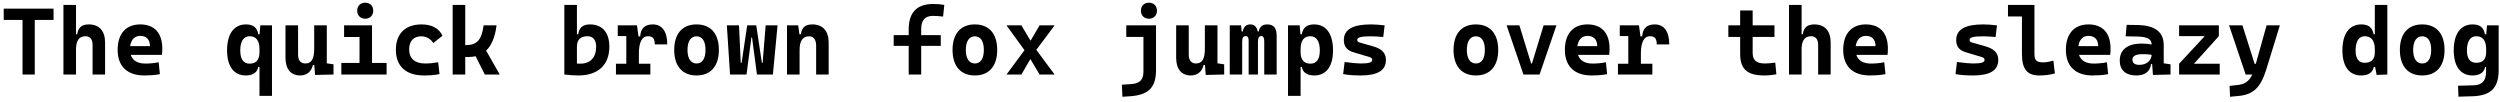
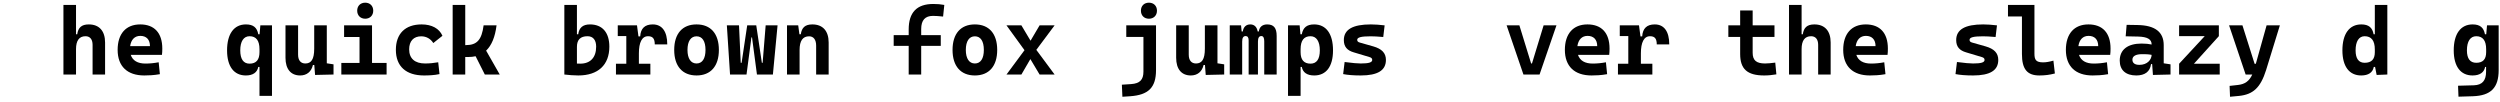
<svg xmlns="http://www.w3.org/2000/svg" width="1132px" height="46px" viewBox="0 0 1132 46" version="1.1">
  <g id="surface1">
-     <path style=" stroke:none;fill-rule:nonzero;fill:rgb(0%,0%,0%);fill-opacity:1;" d="M 10.195 33.742 L 15.738 33.742 L 15.738 9.023 L 24.25 9.023 L 24.25 3.91 L 1.684 3.91 L 1.684 9.023 L 10.195 9.023 Z M 10.195 33.742 " />
    <path style=" stroke:none;fill-rule:nonzero;fill:rgb(0%,0%,0%);fill-opacity:1;" d="M 41.922 33.742 L 47.582 33.742 L 47.582 19.254 C 47.582 14.023 44.926 11.055 40.203 11.055 C 36.883 11.055 35.398 12.539 34.969 15.508 L 34.422 15.508 L 34.422 2.23 L 28.723 2.23 L 28.723 33.742 L 34.422 33.742 L 34.422 22.262 C 34.422 18.355 35.867 16.402 38.719 16.402 C 40.75 16.402 41.922 17.809 41.922 20.309 Z M 41.922 33.742 " />
    <path style=" stroke:none;fill-rule:nonzero;fill:rgb(0%,0%,0%);fill-opacity:1;" d="M 65.328 34.168 C 67.164 34.168 69.547 34.09 72.395 33.586 L 71.848 28.195 C 69.82 28.586 67.867 28.781 65.836 28.781 C 62.363 28.781 60.059 27.453 59.199 24.84 L 73.332 24.84 C 73.449 23.941 73.488 23.043 73.488 21.988 C 73.488 14.883 69.859 11.055 63.492 11.055 C 57.012 11.055 53.266 15.312 53.266 22.574 C 53.266 30.031 57.637 34.168 65.328 34.168 Z M 58.926 20.895 C 59.355 17.926 60.996 16.246 63.531 16.246 C 66.266 16.246 67.906 17.887 67.906 20.895 Z M 58.926 20.895 " />
    <path style=" stroke:none;fill-rule:nonzero;fill:rgb(0%,0%,0%);fill-opacity:1;" d="M 111.328 34.168 C 114.488 34.168 116.441 32.844 116.949 30.305 L 117.496 30.305 L 117.496 43.422 L 123.156 43.422 L 123.156 11.484 L 117.887 11.484 L 117.535 15.508 L 116.949 15.508 C 116.402 12.539 114.762 11.055 111.367 11.055 C 105.938 11.055 102.816 15.352 102.816 22.809 C 102.816 30.109 105.938 34.168 111.328 34.168 Z M 117.496 22.301 L 117.496 23.629 C 117.496 27.062 116.012 28.82 113.008 28.82 C 110.234 28.82 108.789 26.789 108.789 22.809 C 108.789 18.746 110.312 16.402 113.008 16.402 C 115.973 16.402 117.496 18.355 117.496 22.301 Z M 117.496 22.301 " />
    <path style=" stroke:none;fill-rule:nonzero;fill:rgb(0%,0%,0%);fill-opacity:1;" d="M 135.906 34.168 C 138.875 34.168 140.984 32.492 141.688 29.445 L 142.312 29.445 L 142.664 33.934 L 151.02 33.742 L 151.02 29.133 L 147.973 28.664 L 147.973 11.484 L 142.273 11.484 L 142.273 22.027 C 142.273 26.906 140.906 28.742 138.25 28.742 C 136.18 28.742 134.973 27.336 134.973 24.762 L 134.973 11.484 L 129.27 11.484 L 129.27 26.164 C 129.27 31.281 131.691 34.168 135.906 34.168 Z M 135.906 34.168 " />
    <path style=" stroke:none;fill-rule:nonzero;fill:rgb(0%,0%,0%);fill-opacity:1;" d="M 154.555 33.742 L 175.051 33.742 L 175.051 28.508 L 168.453 28.508 L 168.453 11.484 L 155.805 11.484 L 155.805 16.754 L 162.793 16.754 L 162.793 28.508 L 154.555 28.508 Z M 165.367 8.477 C 167.516 8.477 169 6.996 169 4.848 C 169 2.66 167.516 1.215 165.367 1.215 C 163.223 1.215 161.738 2.66 161.738 4.848 C 161.738 6.996 163.223 8.477 165.367 8.477 Z M 165.367 8.477 " />
    <path style=" stroke:none;fill-rule:nonzero;fill:rgb(0%,0%,0%);fill-opacity:1;" d="M 191.98 34.168 C 194.246 34.168 196.742 34.051 199.008 33.547 L 198.422 28.195 C 196.508 28.547 194.48 28.742 192.449 28.742 C 187.879 28.742 185.266 26.516 185.266 22.34 C 185.266 18.59 187.293 16.441 190.73 16.441 C 192.996 16.441 194.984 17.535 196.195 19.488 L 200.336 16.207 C 198.93 12.93 195.531 11.055 190.926 11.055 C 183.43 11.055 179.25 15.312 179.25 22.574 C 179.25 30.031 183.859 34.168 191.98 34.168 Z M 191.98 34.168 " />
    <path style=" stroke:none;fill-rule:nonzero;fill:rgb(0%,0%,0%);fill-opacity:1;" d="M 204.965 33.742 L 210.664 33.742 L 210.664 25.812 L 212.031 25.812 C 213.203 25.812 214.336 25.695 215.352 25.461 L 219.527 33.742 L 226.281 33.742 L 220.113 22.926 C 222.613 20.543 224.176 16.754 224.836 11.484 L 218.98 11.484 C 218.121 18.043 215.973 20.426 210.977 20.426 L 210.664 20.426 L 210.664 2.23 L 204.965 2.23 Z M 204.965 33.742 " />
    <path style=" stroke:none;fill-rule:nonzero;fill:rgb(0%,0%,0%);fill-opacity:1;" d="M 261.859 34.168 C 270.801 34.168 275.914 29.406 275.914 21.129 C 275.914 14.688 272.715 11.055 267.129 11.055 C 263.93 11.055 262.211 12.539 261.82 15.508 L 261.234 15.508 L 261.234 2.23 L 255.535 2.23 L 255.535 33.742 C 257.684 33.973 259.711 34.168 261.859 34.168 Z M 261.234 21.207 C 261.234 17.965 262.836 16.402 266.039 16.402 C 268.535 16.402 269.941 18.121 269.941 21.129 C 269.941 26.008 267.324 28.82 262.758 28.82 C 262.25 28.82 261.742 28.82 261.234 28.781 Z M 261.234 21.207 " />
    <path style=" stroke:none;fill-rule:nonzero;fill:rgb(0%,0%,0%);fill-opacity:1;" d="M 289.289 24.176 C 289.289 19.215 290.656 16.402 293.43 16.402 C 295.578 16.402 296.477 17.496 296.477 20.113 L 302.137 20.113 C 302.137 14.258 299.793 11.055 295.578 11.055 C 291.984 11.055 290.109 12.852 289.875 16.48 L 289.094 16.48 L 288.43 11.484 L 279.723 11.484 L 279.723 16.324 L 283.59 16.324 L 283.59 28.859 L 278.906 28.859 L 278.906 33.742 L 294.484 33.742 L 294.484 28.859 L 289.289 28.859 Z M 289.289 24.176 " />
    <path style=" stroke:none;fill-rule:nonzero;fill:rgb(0%,0%,0%);fill-opacity:1;" d="M 315.395 34.168 C 321.797 34.168 325.508 29.953 325.508 22.613 C 325.508 15.234 321.797 11.055 315.395 11.055 C 308.988 11.055 305.281 15.234 305.281 22.613 C 305.281 29.953 308.988 34.168 315.395 34.168 Z M 315.395 28.742 C 312.816 28.742 311.293 26.516 311.293 22.613 C 311.293 18.668 312.816 16.441 315.395 16.441 C 318.008 16.441 319.453 18.668 319.453 22.613 C 319.453 26.516 318.008 28.742 315.395 28.742 Z M 315.395 28.742 " />
    <path style=" stroke:none;fill-rule:nonzero;fill:rgb(0%,0%,0%);fill-opacity:1;" d="M 342.746 33.742 L 349.969 33.742 L 352.078 11.484 L 346.691 11.484 L 345.324 28.43 L 344.973 28.43 L 342.434 11.484 L 338.336 11.484 L 335.797 28.43 L 335.406 28.43 L 334.625 11.484 L 329.121 11.484 L 330.562 33.742 L 338.023 33.742 L 340.246 16.949 L 340.52 16.949 Z M 342.746 33.742 " />
    <path style=" stroke:none;fill-rule:nonzero;fill:rgb(0%,0%,0%);fill-opacity:1;" d="M 369.551 33.742 L 375.215 33.742 L 375.215 19.254 C 375.215 14.023 372.559 11.055 367.836 11.055 C 364.516 11.055 363.031 12.539 362.602 15.508 L 361.977 15.508 L 361.43 11.484 L 356.355 11.484 L 356.355 33.742 L 362.055 33.742 L 362.055 22.613 C 362.055 18.473 363.5 16.441 366.352 16.441 C 368.379 16.441 369.551 17.965 369.551 20.66 Z M 369.551 33.742 " />
    <path style=" stroke:none;fill-rule:nonzero;fill:rgb(0%,0%,0%);fill-opacity:1;" d="M 411.453 33.742 L 417.117 33.742 L 417.117 20.777 L 425.98 20.777 L 425.98 15.898 L 417.117 15.898 L 417.117 13.164 C 417.117 9.141 418.875 7.191 422.465 7.191 C 423.793 7.191 425.16 7.305 427.035 7.5 L 427.582 2.23 C 425.902 1.918 424.418 1.801 422.582 1.801 C 415.125 1.801 411.453 5.629 411.453 13.359 L 411.453 15.898 L 404.66 15.898 L 404.66 20.777 L 411.453 20.777 Z M 411.453 33.742 " />
    <path style=" stroke:none;fill-rule:nonzero;fill:rgb(0%,0%,0%);fill-opacity:1;" d="M 441.422 34.168 C 447.828 34.168 451.535 29.953 451.535 22.613 C 451.535 15.234 447.828 11.055 441.422 11.055 C 435.02 11.055 431.312 15.234 431.312 22.613 C 431.312 29.953 435.02 34.168 441.422 34.168 Z M 441.422 28.742 C 438.848 28.742 437.324 26.516 437.324 22.613 C 437.324 18.668 438.848 16.441 441.422 16.441 C 444.039 16.441 445.484 18.668 445.484 22.613 C 445.484 26.516 444.039 28.742 441.422 28.742 Z M 441.422 28.742 " />
    <path style=" stroke:none;fill-rule:nonzero;fill:rgb(0%,0%,0%);fill-opacity:1;" d="M 455.734 33.742 L 462.488 33.742 L 466.551 26.75 L 470.727 33.742 L 477.523 33.742 L 469.246 22.574 L 477.523 11.484 L 470.727 11.484 L 466.629 18.434 L 462.488 11.484 L 455.734 11.484 L 463.895 22.73 Z M 455.734 33.742 " />
    <path style=" stroke:none;fill-rule:nonzero;fill:rgb(0%,0%,0%);fill-opacity:1;" d="M 508.219 43.812 L 511.773 43.578 C 519.934 42.992 523.445 39.715 523.445 31.75 L 523.445 11.484 L 509.977 11.484 L 509.977 16.715 L 517.746 16.715 L 517.746 32.453 C 517.746 36.121 516.105 37.801 512.203 38.074 L 507.984 38.348 Z M 520.246 8.477 C 522.391 8.477 523.875 6.996 523.875 4.848 C 523.875 2.66 522.391 1.215 520.246 1.215 C 518.059 1.215 516.613 2.66 516.613 4.848 C 516.613 6.996 518.059 8.477 520.246 8.477 Z M 520.246 8.477 " />
    <path style=" stroke:none;fill-rule:nonzero;fill:rgb(0%,0%,0%);fill-opacity:1;" d="M 539.203 34.168 C 542.172 34.168 544.277 32.492 544.98 29.445 L 545.605 29.445 L 545.957 33.934 L 554.312 33.742 L 554.312 29.133 L 551.27 28.664 L 551.27 11.484 L 545.566 11.484 L 545.566 22.027 C 545.566 26.906 544.199 28.742 541.547 28.742 C 539.477 28.742 538.266 27.336 538.266 24.762 L 538.266 11.484 L 532.566 11.484 L 532.566 26.164 C 532.566 31.281 534.984 34.168 539.203 34.168 Z M 539.203 34.168 " />
    <path style=" stroke:none;fill-rule:nonzero;fill:rgb(0%,0%,0%);fill-opacity:1;" d="M 572.449 33.742 L 578.074 33.742 L 578.074 16.285 C 578.074 12.617 576.746 11.055 573.738 11.055 C 571.594 11.055 570.227 12.266 569.992 14.258 L 569.484 14.258 C 569.094 12.109 567.883 11.055 566.125 11.055 C 564.25 11.055 563.043 12.188 562.73 14.258 L 562.223 14.258 L 561.949 11.484 L 556.832 11.484 L 556.832 33.742 L 562.457 33.742 L 562.457 18.824 C 562.457 17.145 562.965 16.324 564.055 16.324 C 564.914 16.324 565.383 16.988 565.383 18.238 L 565.383 33.742 L 569.602 33.742 L 569.602 18.824 C 569.602 17.145 570.109 16.324 571.125 16.324 C 572.023 16.324 572.449 17.105 572.449 18.668 Z M 572.449 33.742 " />
    <path style=" stroke:none;fill-rule:nonzero;fill:rgb(0%,0%,0%);fill-opacity:1;" d="M 595.078 34.168 C 600.508 34.168 603.59 30.109 603.59 22.809 C 603.59 15.352 600.508 11.055 595.039 11.055 C 591.684 11.055 590.004 12.539 589.457 15.508 L 588.832 15.508 L 588.48 11.484 L 583.211 11.484 L 583.211 43.422 L 588.91 43.422 L 588.91 30.305 L 589.457 30.305 C 589.926 32.844 591.879 34.168 595.078 34.168 Z M 588.91 23.629 L 588.91 22.301 C 588.91 18.355 590.395 16.402 593.398 16.402 C 596.094 16.402 597.617 18.746 597.617 22.809 C 597.617 26.789 596.172 28.82 593.398 28.82 C 590.395 28.82 588.91 27.062 588.91 23.629 Z M 588.91 23.629 " />
    <path style=" stroke:none;fill-rule:nonzero;fill:rgb(0%,0%,0%);fill-opacity:1;" d="M 616.145 34.168 C 623.836 34.168 627.547 31.867 627.547 27.141 C 627.547 23.98 625.633 22.105 621.848 21.012 L 615.793 19.293 C 614.934 19.059 614.543 18.746 614.543 18.043 C 614.543 16.91 616.34 16.441 620.598 16.441 C 621.926 16.441 623.797 16.52 626.336 16.754 L 626.961 11.484 C 624.656 11.211 622.59 11.055 620.715 11.055 C 612.516 11.055 608.492 13.359 608.492 18.16 C 608.492 21.168 610.016 22.848 612.984 23.707 L 620.012 25.812 C 620.949 26.086 621.34 26.438 621.34 27.141 C 621.34 28.273 619.777 28.742 616.145 28.742 C 614.777 28.742 612.359 28.547 608.844 28.078 L 608.18 33.547 C 610.133 33.934 612.75 34.168 616.145 34.168 Z M 616.145 34.168 " />
-     <path style=" stroke:none;fill-rule:nonzero;fill:rgb(0%,0%,0%);fill-opacity:1;" d="M 668.277 34.168 C 674.68 34.168 678.391 29.953 678.391 22.613 C 678.391 15.234 674.68 11.055 668.277 11.055 C 661.875 11.055 658.164 15.234 658.164 22.613 C 658.164 29.953 661.875 34.168 668.277 34.168 Z M 668.277 28.742 C 665.703 28.742 664.18 26.516 664.18 22.613 C 664.18 18.668 665.703 16.441 668.277 16.441 C 670.895 16.441 672.34 18.668 672.34 22.613 C 672.34 26.516 670.895 28.742 668.277 28.742 Z M 668.277 28.742 " />
    <path style=" stroke:none;fill-rule:nonzero;fill:rgb(0%,0%,0%);fill-opacity:1;" d="M 689.812 33.742 L 697.113 33.742 L 704.766 11.484 L 698.949 11.484 L 693.68 28.742 L 693.289 28.742 L 687.977 11.484 L 682.199 11.484 Z M 689.812 33.742 " />
    <path style=" stroke:none;fill-rule:nonzero;fill:rgb(0%,0%,0%);fill-opacity:1;" d="M 720.641 34.168 C 722.477 34.168 724.859 34.09 727.707 33.586 L 727.16 28.195 C 725.133 28.586 723.18 28.781 721.148 28.781 C 717.672 28.781 715.371 27.453 714.512 24.84 L 728.645 24.84 C 728.762 23.941 728.801 23.043 728.801 21.988 C 728.801 14.883 725.172 11.055 718.805 11.055 C 712.324 11.055 708.574 15.312 708.574 22.574 C 708.574 30.031 712.949 34.168 720.641 34.168 Z M 714.238 20.895 C 714.668 17.926 716.309 16.246 718.844 16.246 C 721.578 16.246 723.219 17.887 723.219 20.895 Z M 714.238 20.895 " />
    <path style=" stroke:none;fill-rule:nonzero;fill:rgb(0%,0%,0%);fill-opacity:1;" d="M 742.996 24.176 C 742.996 19.215 744.363 16.402 747.133 16.402 C 749.281 16.402 750.18 17.496 750.18 20.113 L 755.84 20.113 C 755.84 14.258 753.5 11.055 749.281 11.055 C 745.691 11.055 743.816 12.852 743.582 16.48 L 742.801 16.48 L 742.137 11.484 L 733.43 11.484 L 733.43 16.324 L 737.293 16.324 L 737.293 28.859 L 732.609 28.859 L 732.609 33.742 L 748.188 33.742 L 748.188 28.859 L 742.996 28.859 Z M 742.996 24.176 " />
    <path style=" stroke:none;fill-rule:nonzero;fill:rgb(0%,0%,0%);fill-opacity:1;" d="M 798.836 34.168 C 800.828 34.168 802.469 33.973 804.344 33.664 L 803.836 28.352 C 801.922 28.586 800.516 28.742 799.227 28.742 C 795.246 28.742 793.605 27.297 793.605 23.902 L 793.605 16.715 L 803.484 16.715 L 803.484 11.484 L 793.605 11.484 L 793.605 4.73 L 787.945 4.73 L 787.945 11.484 L 782.594 11.484 L 782.594 16.715 L 787.945 16.715 L 787.945 24.449 C 787.945 31.242 791.145 34.168 798.836 34.168 Z M 798.836 34.168 " />
    <path style=" stroke:none;fill-rule:nonzero;fill:rgb(0%,0%,0%);fill-opacity:1;" d="M 823.262 33.742 L 828.922 33.742 L 828.922 19.254 C 828.922 14.023 826.27 11.055 821.543 11.055 C 818.227 11.055 816.742 12.539 816.312 15.508 L 815.766 15.508 L 815.766 2.23 L 810.062 2.23 L 810.062 33.742 L 815.766 33.742 L 815.766 22.262 C 815.766 18.355 817.211 16.402 820.059 16.402 C 822.09 16.402 823.262 17.809 823.262 20.309 Z M 823.262 33.742 " />
    <path style=" stroke:none;fill-rule:nonzero;fill:rgb(0%,0%,0%);fill-opacity:1;" d="M 846.672 34.168 C 848.504 34.168 850.887 34.09 853.738 33.586 L 853.191 28.195 C 851.16 28.586 849.207 28.781 847.18 28.781 C 843.703 28.781 841.398 27.453 840.539 24.84 L 854.676 24.84 C 854.793 23.941 854.832 23.043 854.832 21.988 C 854.832 14.883 851.199 11.055 844.836 11.055 C 838.355 11.055 834.605 15.312 834.605 22.574 C 834.605 30.031 838.98 34.168 846.672 34.168 Z M 840.266 20.895 C 840.695 17.926 842.336 16.246 844.875 16.246 C 847.609 16.246 849.246 17.887 849.246 20.895 Z M 840.266 20.895 " />
    <path style=" stroke:none;fill-rule:nonzero;fill:rgb(0%,0%,0%);fill-opacity:1;" d="M 893.414 34.168 C 901.105 34.168 904.816 31.867 904.816 27.141 C 904.816 23.98 902.902 22.105 899.117 21.012 L 893.062 19.293 C 892.203 19.059 891.812 18.746 891.812 18.043 C 891.812 16.91 893.609 16.441 897.867 16.441 C 899.195 16.441 901.066 16.52 903.605 16.754 L 904.23 11.484 C 901.926 11.211 899.855 11.055 897.984 11.055 C 889.785 11.055 885.762 13.359 885.762 18.16 C 885.762 21.168 887.285 22.848 890.254 23.707 L 897.281 25.812 C 898.219 26.086 898.609 26.438 898.609 27.141 C 898.609 28.273 897.047 28.742 893.414 28.742 C 892.047 28.742 889.629 28.547 886.113 28.078 L 885.449 33.547 C 887.402 33.934 890.02 34.168 893.414 34.168 Z M 893.414 34.168 " />
    <path style=" stroke:none;fill-rule:nonzero;fill:rgb(0%,0%,0%);fill-opacity:1;" d="M 923.422 34.168 C 925.961 34.168 928.031 33.895 930.449 33.273 L 929.785 27.453 C 927.836 28 926.43 28.234 925.141 28.234 C 921.82 28.234 921.195 27.023 921.195 24.254 L 921.195 2.23 L 909.211 2.23 L 909.211 7.461 L 915.535 7.461 L 915.535 24.449 C 915.535 31.242 917.84 34.168 923.422 34.168 Z M 923.422 34.168 " />
    <path style=" stroke:none;fill-rule:nonzero;fill:rgb(0%,0%,0%);fill-opacity:1;" d="M 947.496 34.168 C 949.332 34.168 951.711 34.09 954.562 33.586 L 954.016 28.195 C 951.984 28.586 950.035 28.781 948.004 28.781 C 944.527 28.781 942.223 27.453 941.367 24.84 L 955.5 24.84 C 955.617 23.941 955.656 23.043 955.656 21.988 C 955.656 14.883 952.023 11.055 945.66 11.055 C 939.18 11.055 935.43 15.312 935.43 22.574 C 935.43 30.031 939.805 34.168 947.496 34.168 Z M 941.094 20.895 C 941.52 17.926 943.16 16.246 945.699 16.246 C 948.434 16.246 950.074 17.887 950.074 20.895 Z M 941.094 20.895 " />
    <path style=" stroke:none;fill-rule:nonzero;fill:rgb(0%,0%,0%);fill-opacity:1;" d="M 974.848 33.934 L 982.812 33.742 L 982.812 29.133 L 979.73 28.664 L 979.73 20.426 C 979.73 14.531 975.863 11.445 967.82 11.328 L 962.938 11.25 L 962.508 16.441 L 968.211 16.559 C 972.23 16.676 974.262 17.73 974.262 20.113 L 974.262 20.152 C 972.934 19.879 971.566 19.723 969.695 19.723 C 963.406 19.723 959.816 22.496 959.816 27.453 C 959.816 31.75 962.547 34.168 967.312 34.168 C 971.18 34.168 973.559 32.453 973.988 29.016 L 974.496 29.016 Z M 974.262 24.84 C 974.184 27.062 972.309 29.367 968.719 29.367 C 966.648 29.367 965.555 28.547 965.555 27.023 C 965.555 25.383 967.117 24.527 969.969 24.527 C 971.449 24.527 972.66 24.527 974.262 24.84 Z M 974.262 24.84 " />
    <path style=" stroke:none;fill-rule:nonzero;fill:rgb(0%,0%,0%);fill-opacity:1;" d="M 986.699 33.742 L 1005.09 33.742 L 1005.09 28.859 L 993.414 28.859 L 1004.699 16.363 L 1004.699 11.484 L 986.699 11.484 L 986.699 16.363 L 998.297 16.363 L 986.699 28.859 Z M 986.699 33.742 " />
    <path style=" stroke:none;fill-rule:nonzero;fill:rgb(0%,0%,0%);fill-opacity:1;" d="M 1009.758 43.812 L 1013.895 43.422 C 1020.145 42.758 1023.539 39.793 1026.078 31.75 L 1032.324 11.484 L 1026.312 11.484 L 1021.434 28.898 L 1020.887 28.898 L 1015.379 11.484 L 1009.328 11.484 L 1016.824 33.742 L 1019.832 33.742 C 1018.426 36.785 1016.473 38.113 1013.387 38.465 L 1009.562 38.895 Z M 1009.758 43.812 " />
    <path style=" stroke:none;fill-rule:nonzero;fill:rgb(0%,0%,0%);fill-opacity:1;" d="M 1069.152 34.168 C 1072.395 34.168 1074.383 32.844 1074.852 30.305 L 1075.438 30.305 L 1076.141 33.934 L 1080.984 33.742 L 1080.984 2.23 L 1075.32 2.23 L 1075.32 15.508 L 1074.773 15.508 C 1074.227 12.539 1072.59 11.055 1069.191 11.055 C 1063.766 11.055 1060.641 15.352 1060.641 22.809 C 1060.641 30.109 1063.766 34.168 1069.152 34.168 Z M 1075.32 22.418 L 1075.32 23.629 C 1075.32 26.867 1073.797 28.43 1070.715 28.43 C 1068.02 28.43 1066.613 26.555 1066.613 22.809 C 1066.613 18.746 1068.098 16.402 1070.715 16.402 C 1073.758 16.402 1075.32 18.395 1075.32 22.418 Z M 1075.32 22.418 " />
-     <path style=" stroke:none;fill-rule:nonzero;fill:rgb(0%,0%,0%);fill-opacity:1;" d="M 1096.777 34.168 C 1103.18 34.168 1106.891 29.953 1106.891 22.613 C 1106.891 15.234 1103.18 11.055 1096.777 11.055 C 1090.375 11.055 1086.664 15.234 1086.664 22.613 C 1086.664 29.953 1090.375 34.168 1096.777 34.168 Z M 1096.777 28.742 C 1094.203 28.742 1092.68 26.516 1092.68 22.613 C 1092.68 18.668 1094.203 16.441 1096.777 16.441 C 1099.395 16.441 1100.84 18.668 1100.84 22.613 C 1100.84 26.516 1099.395 28.742 1096.777 28.742 Z M 1096.777 28.742 " />
    <path style=" stroke:none;fill-rule:nonzero;fill:rgb(0%,0%,0%);fill-opacity:1;" d="M 1119.562 34.168 C 1122.805 34.168 1124.793 32.844 1125.262 30.305 L 1125.691 30.305 L 1125.691 32.453 C 1125.691 36.434 1124.012 38.504 1120.148 38.621 L 1113.004 38.816 L 1113.199 43.773 L 1119.719 43.578 C 1127.879 43.305 1131.395 39.715 1131.395 31.75 L 1131.395 11.484 L 1126.121 11.484 L 1125.77 15.508 L 1125.184 15.508 C 1124.637 12.539 1123 11.055 1119.602 11.055 C 1114.176 11.055 1111.051 15.352 1111.051 22.809 C 1111.051 30.109 1114.176 34.168 1119.562 34.168 Z M 1125.73 23.629 C 1125.73 26.867 1124.246 28.43 1121.242 28.43 C 1118.469 28.43 1117.023 26.555 1117.023 22.809 C 1117.023 18.746 1118.547 16.402 1121.242 16.402 C 1124.207 16.402 1125.73 18.355 1125.73 22.301 Z M 1125.73 23.629 " />
  </g>
</svg>